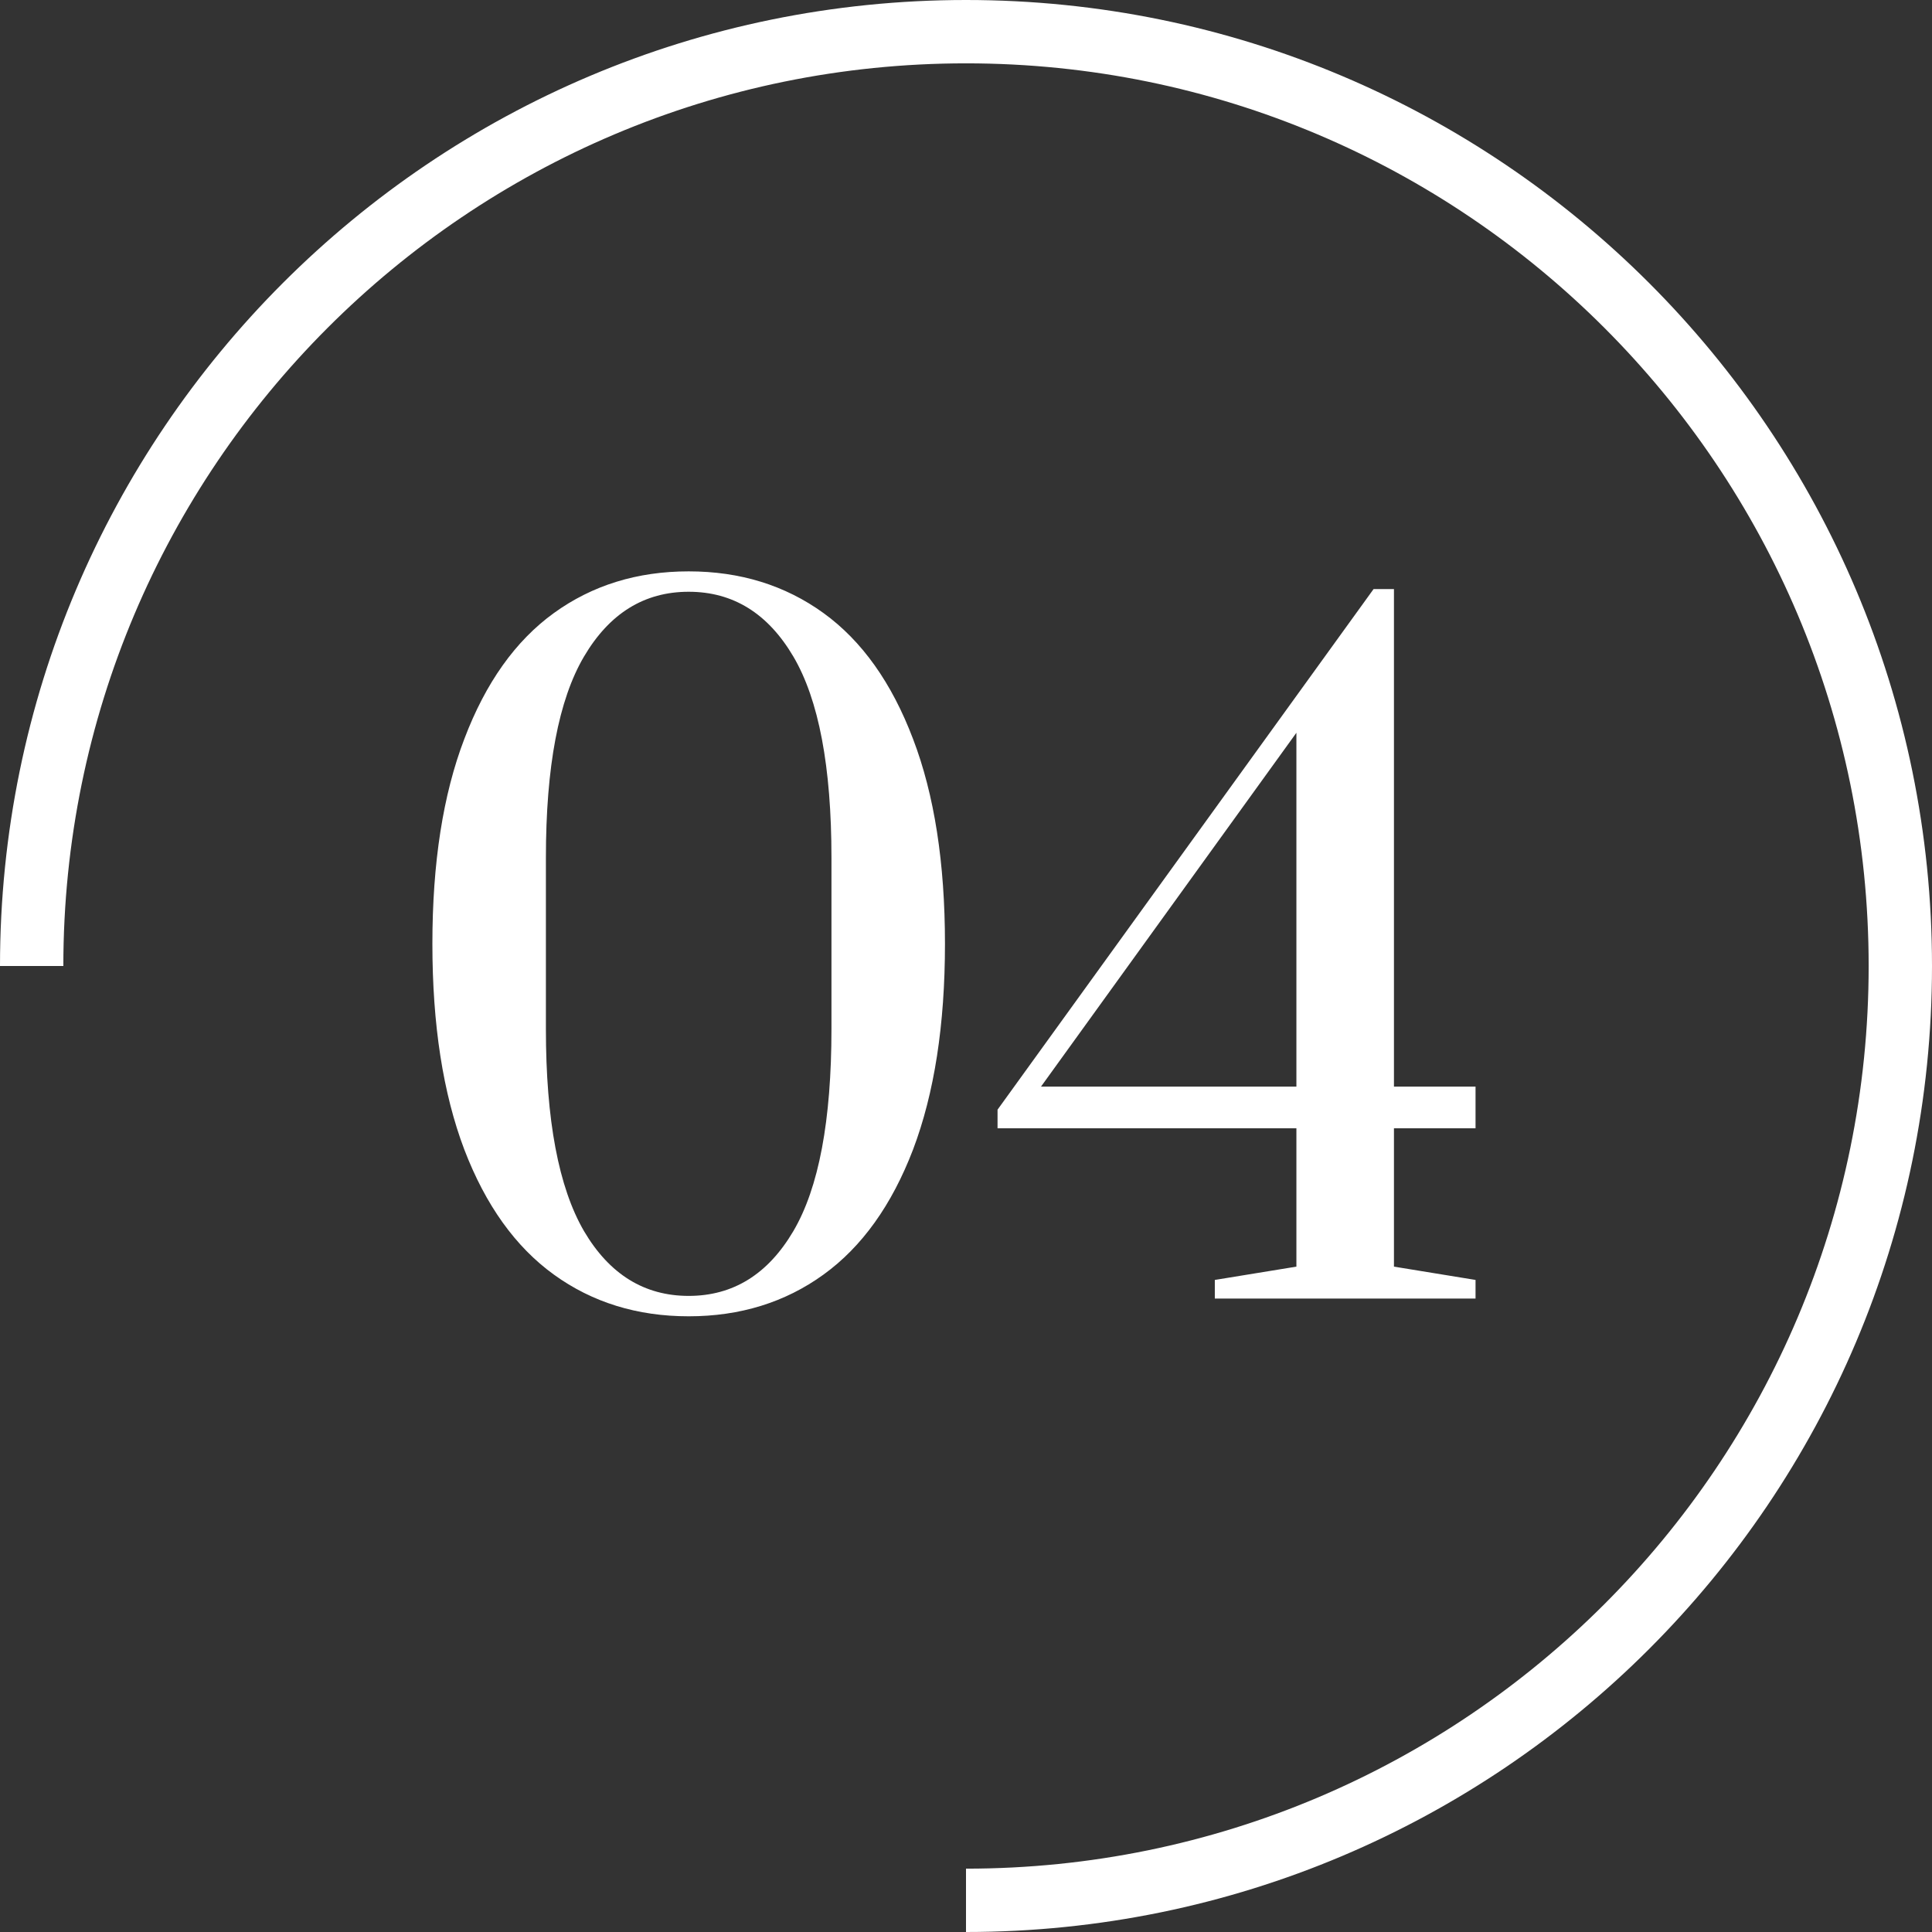
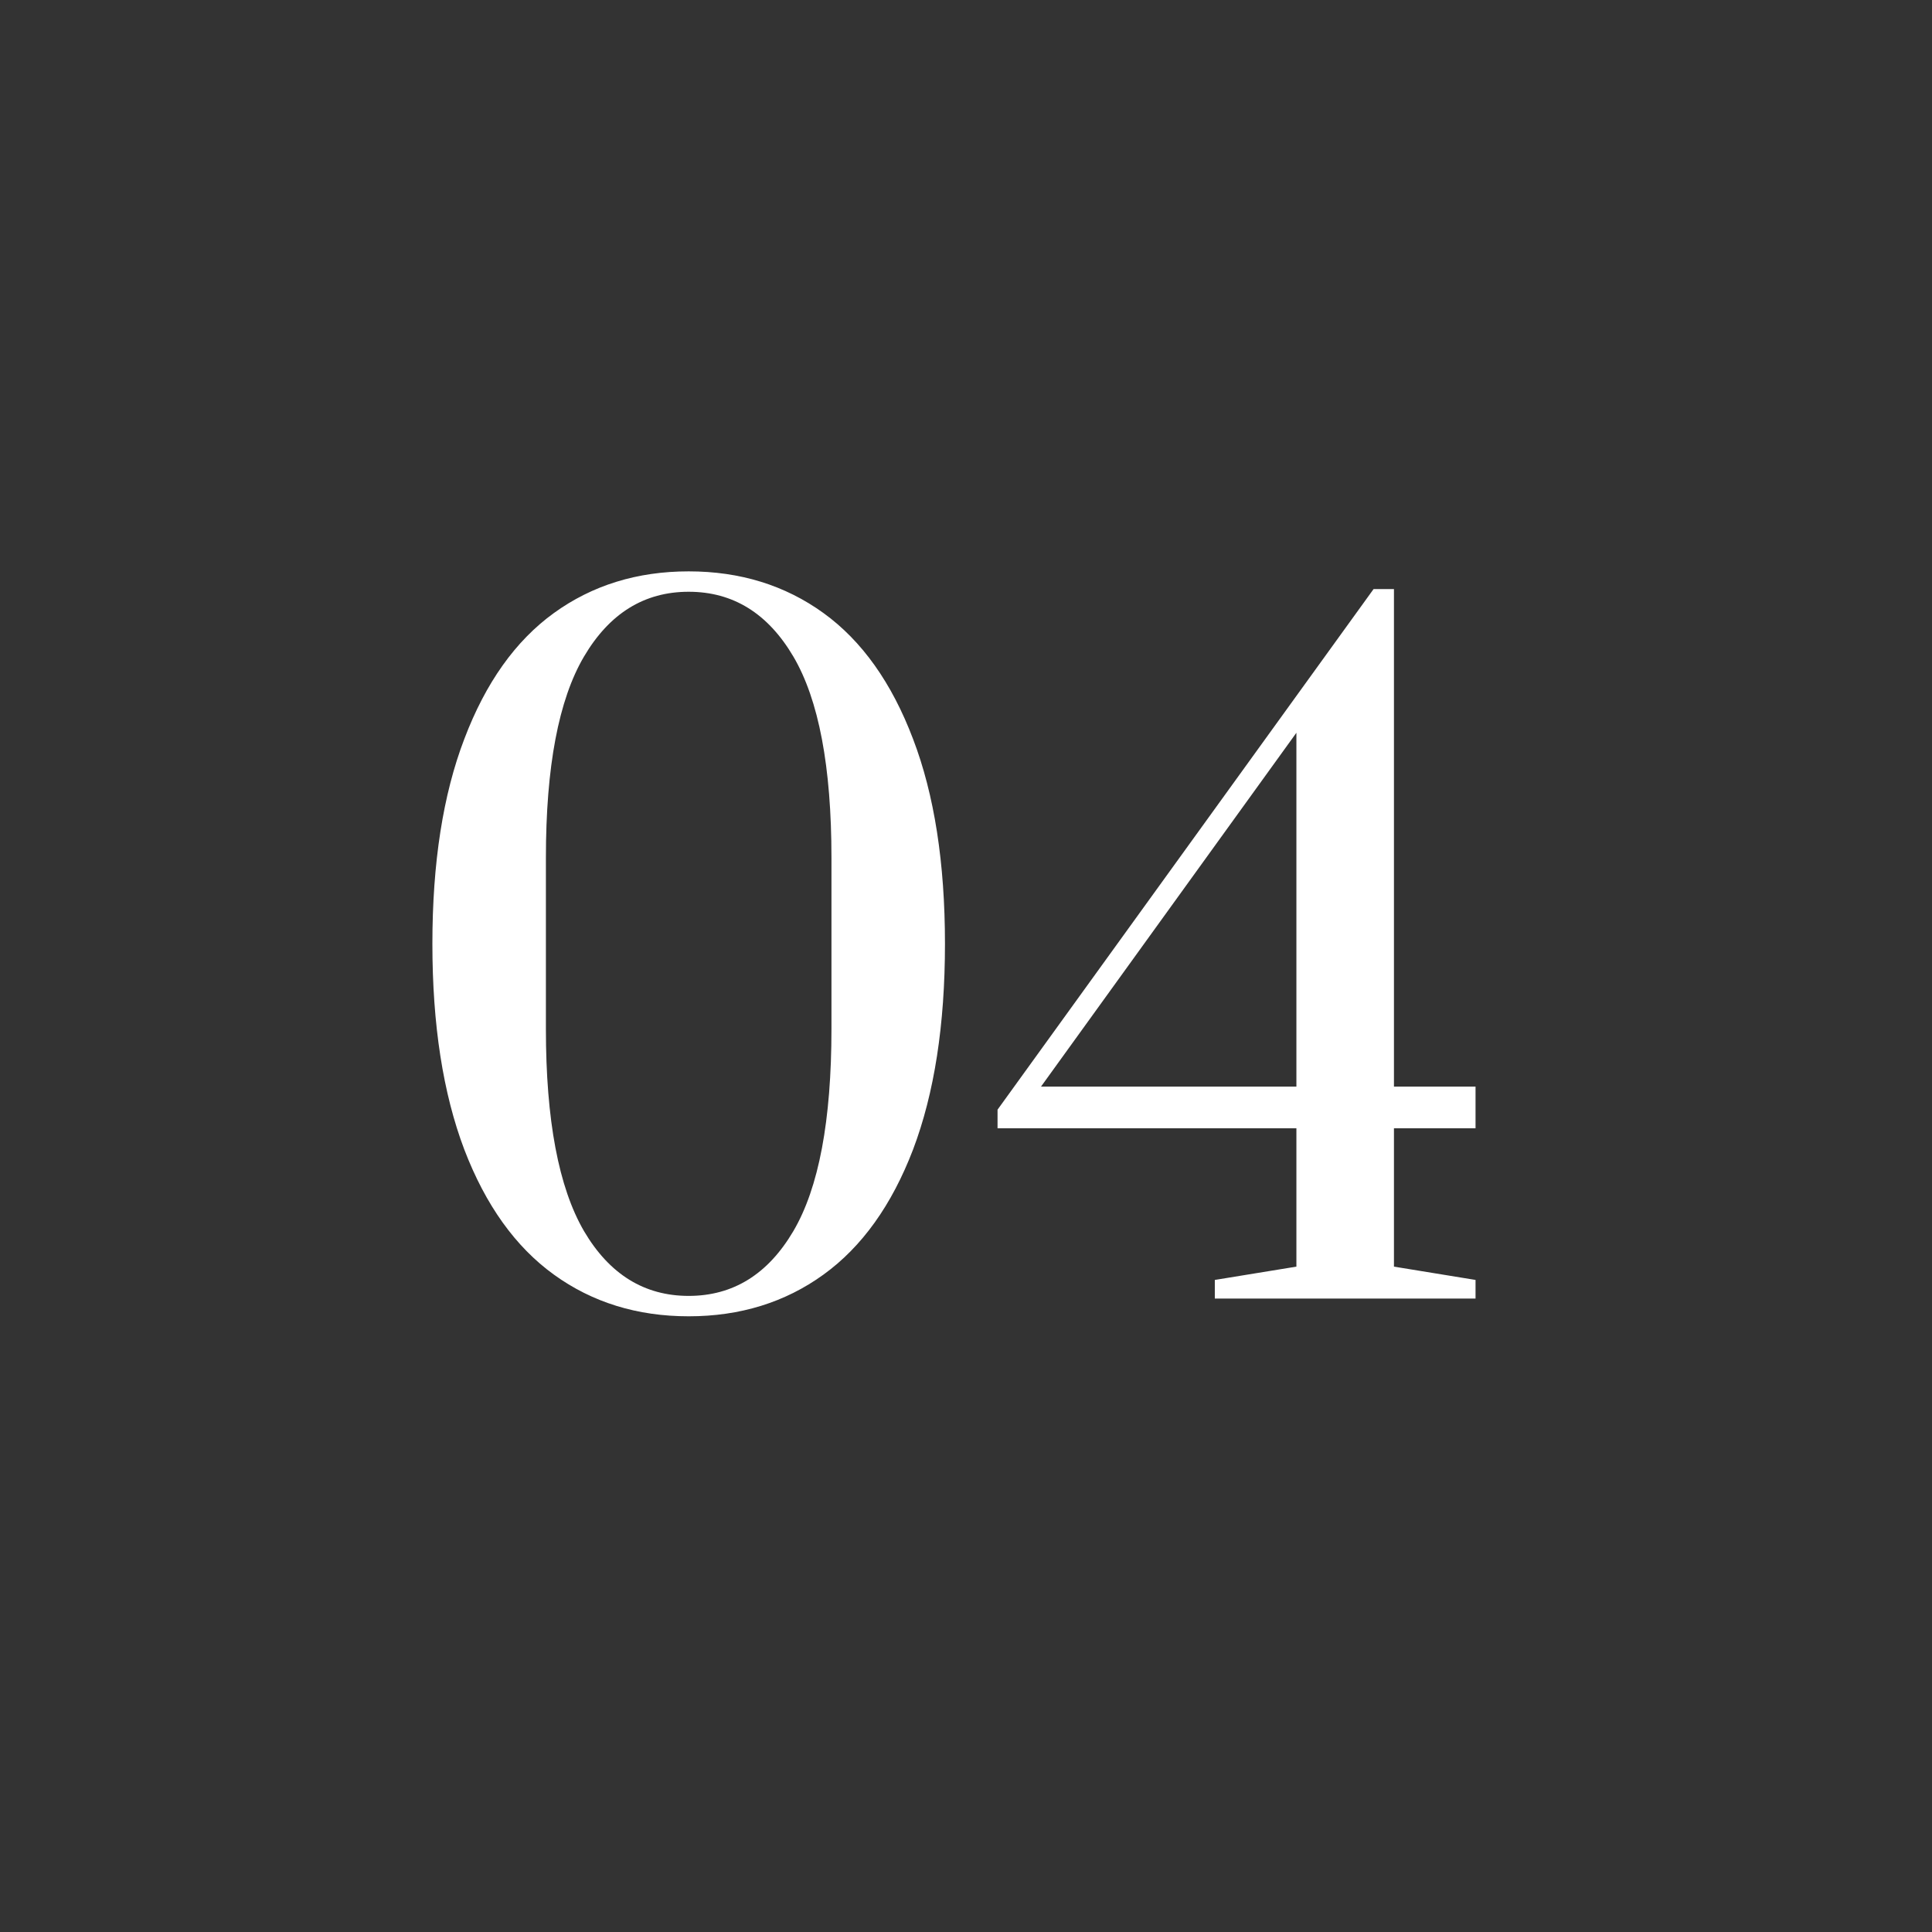
<svg xmlns="http://www.w3.org/2000/svg" width="61" height="61" viewBox="0 0 61 61" fill="none">
  <rect x="0" y="0" width="61" height="61" fill="#333333" stroke="none" />
  <path d="M21.744 41.56C20.12 41.56 18.701 41.121 17.488 40.244C16.275 39.367 15.332 38.051 14.66 36.296C13.988 34.523 13.652 32.357 13.652 29.8C13.652 27.243 13.988 25.087 14.66 23.332C15.332 21.559 16.275 20.233 17.488 19.356C18.701 18.479 20.12 18.04 21.744 18.04C23.368 18.04 24.787 18.479 26 19.356C27.213 20.233 28.156 21.559 28.828 23.332C29.5 25.087 29.836 27.243 29.836 29.8C29.836 32.357 29.5 34.523 28.828 36.296C28.156 38.051 27.213 39.367 26 40.244C24.787 41.121 23.368 41.56 21.744 41.56ZM21.744 40.916C23.144 40.916 24.245 40.235 25.048 38.872C25.851 37.509 26.252 35.381 26.252 32.488V27.084C26.252 24.209 25.851 22.091 25.048 20.728C24.245 19.365 23.144 18.684 21.744 18.684C20.344 18.684 19.243 19.365 18.44 20.728C17.637 22.091 17.236 24.209 17.236 27.084V32.488C17.236 35.363 17.637 37.491 18.44 38.872C19.243 40.235 20.344 40.916 21.744 40.916ZM38.356 41V40.412L40.932 39.992V35.624H31.496V35.036L43.368 18.6H44.012V34.308H46.588V35.624H44.012V39.992L46.588 40.412V41H38.356ZM32.868 34.308H40.932V23.136L32.868 34.308Z" fill="white" />
-   <path d="M1 30.5C1 14.208 14.208 1 30.5 1C46.792 1 60 14.208 60 30.5C60 46.792 46.792 60 30.5 60" stroke="white" stroke-width="2" />
</svg>